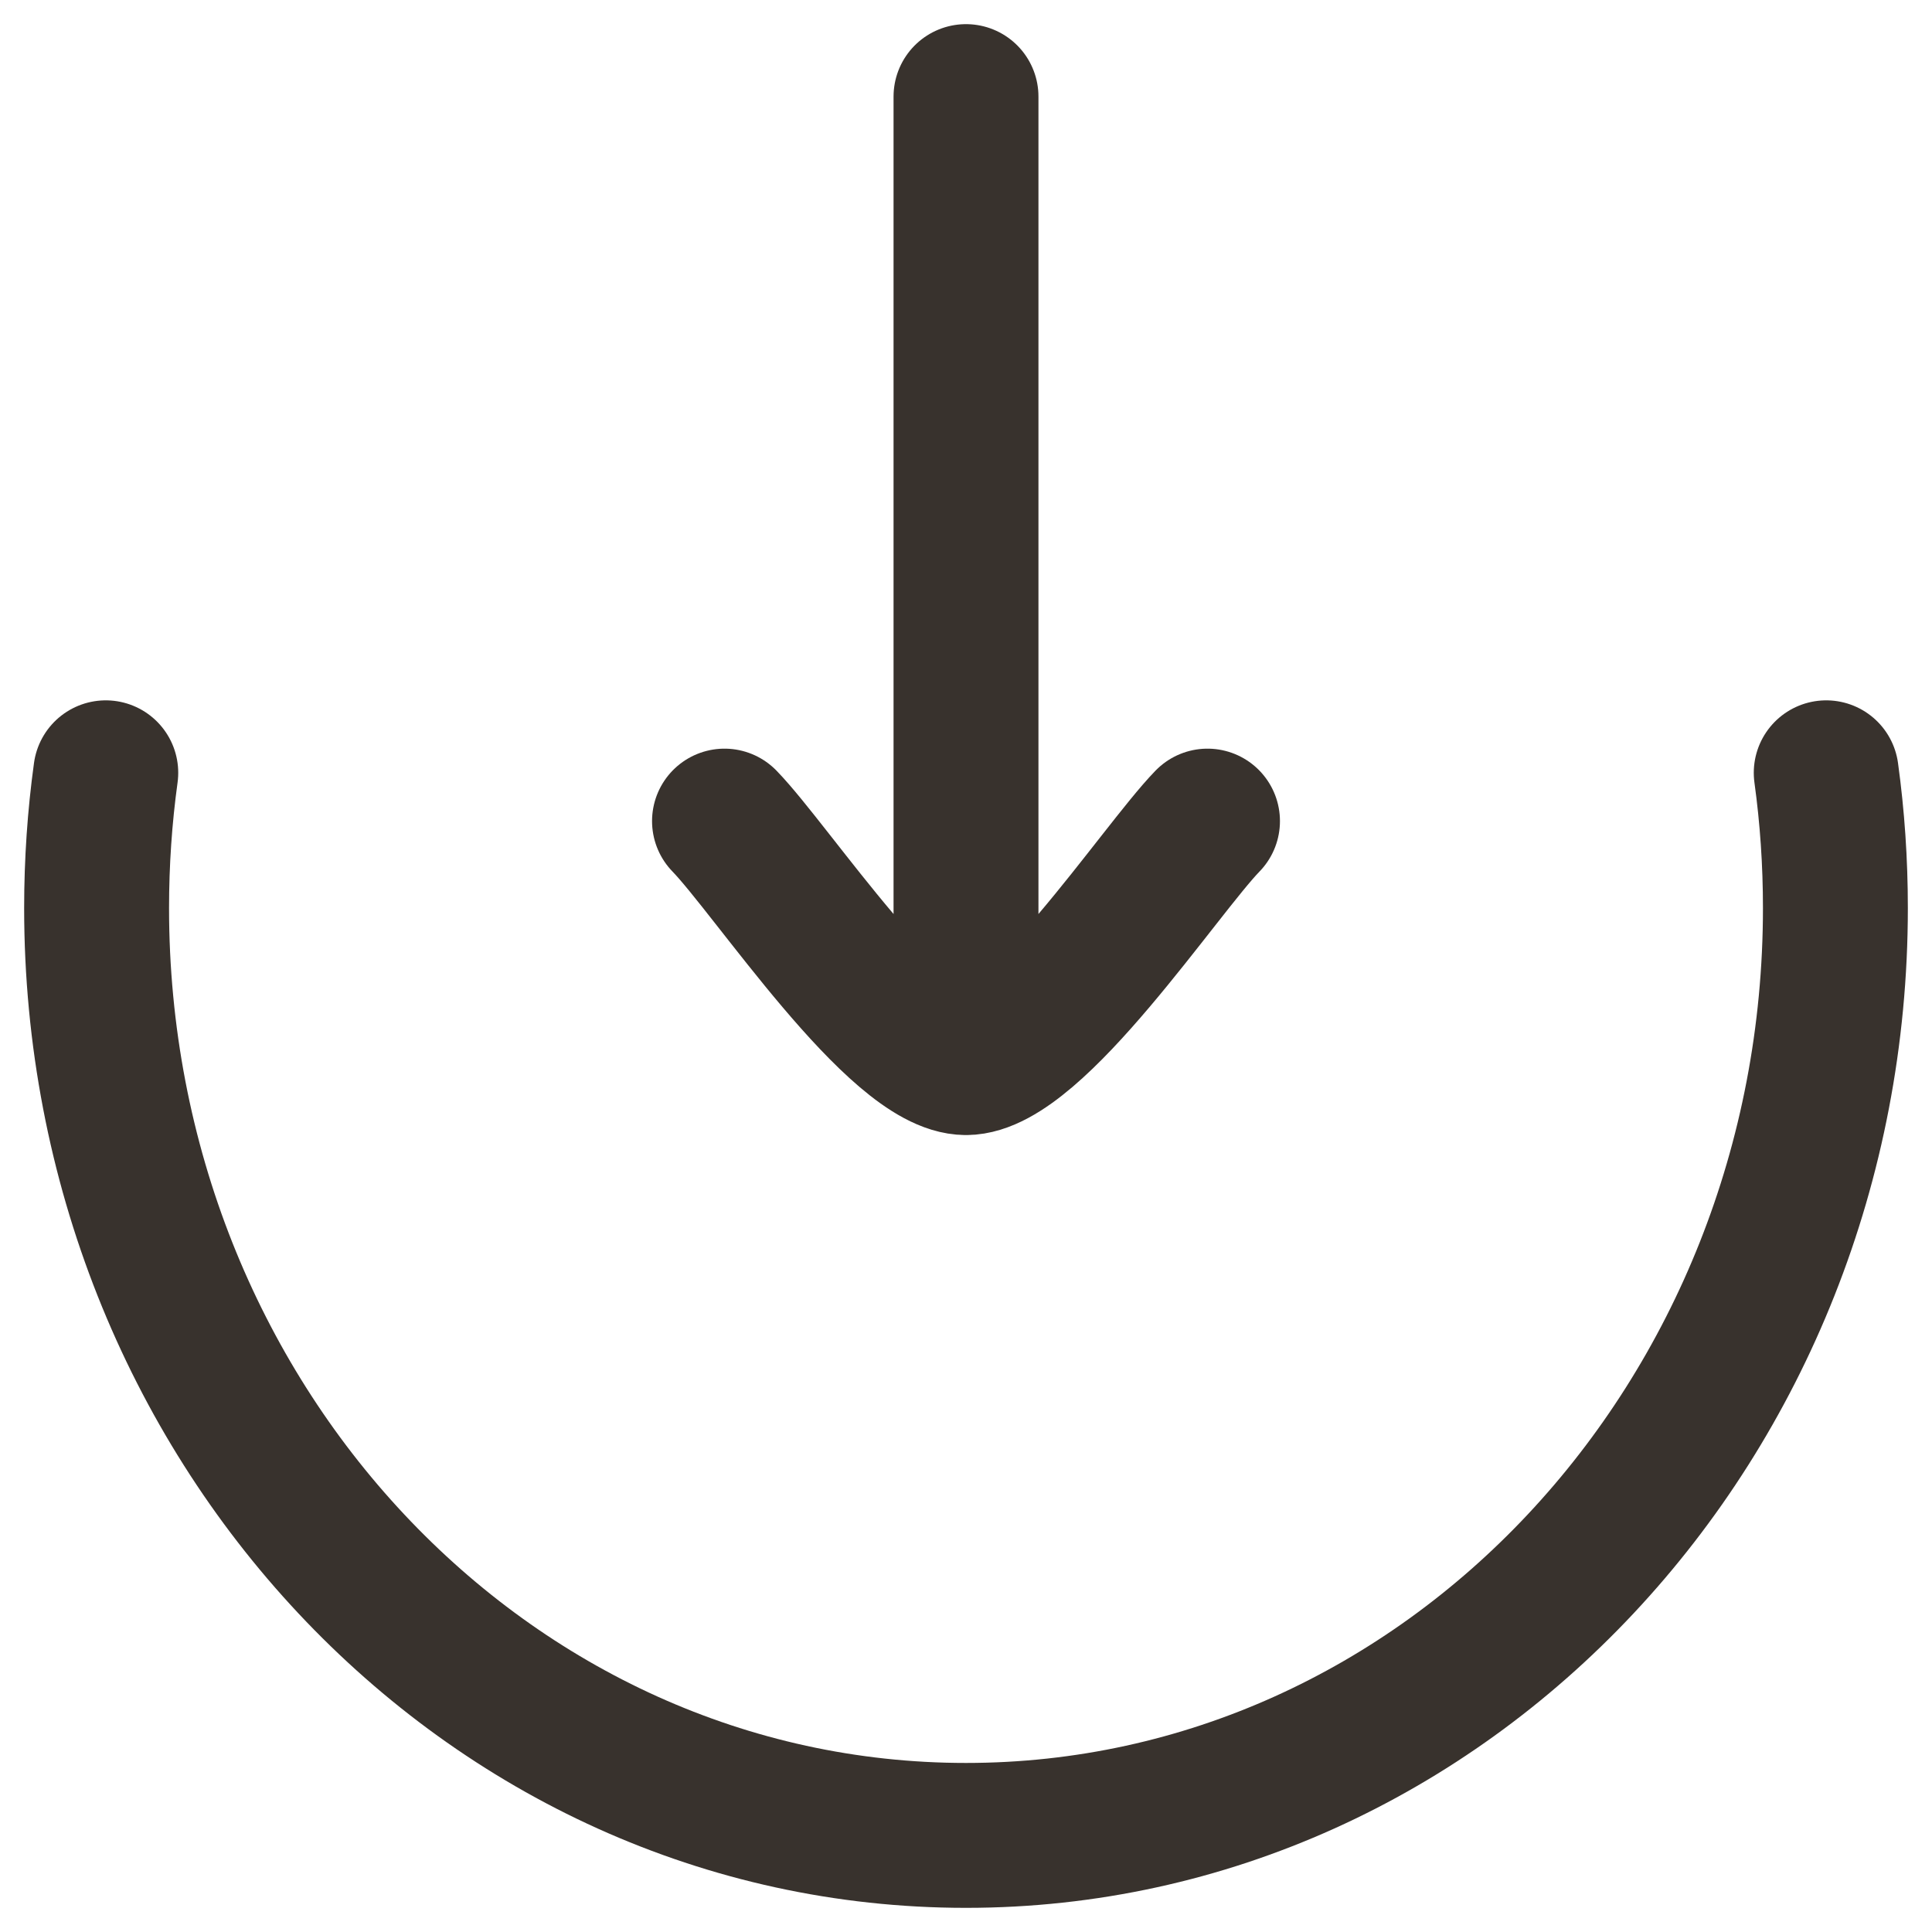
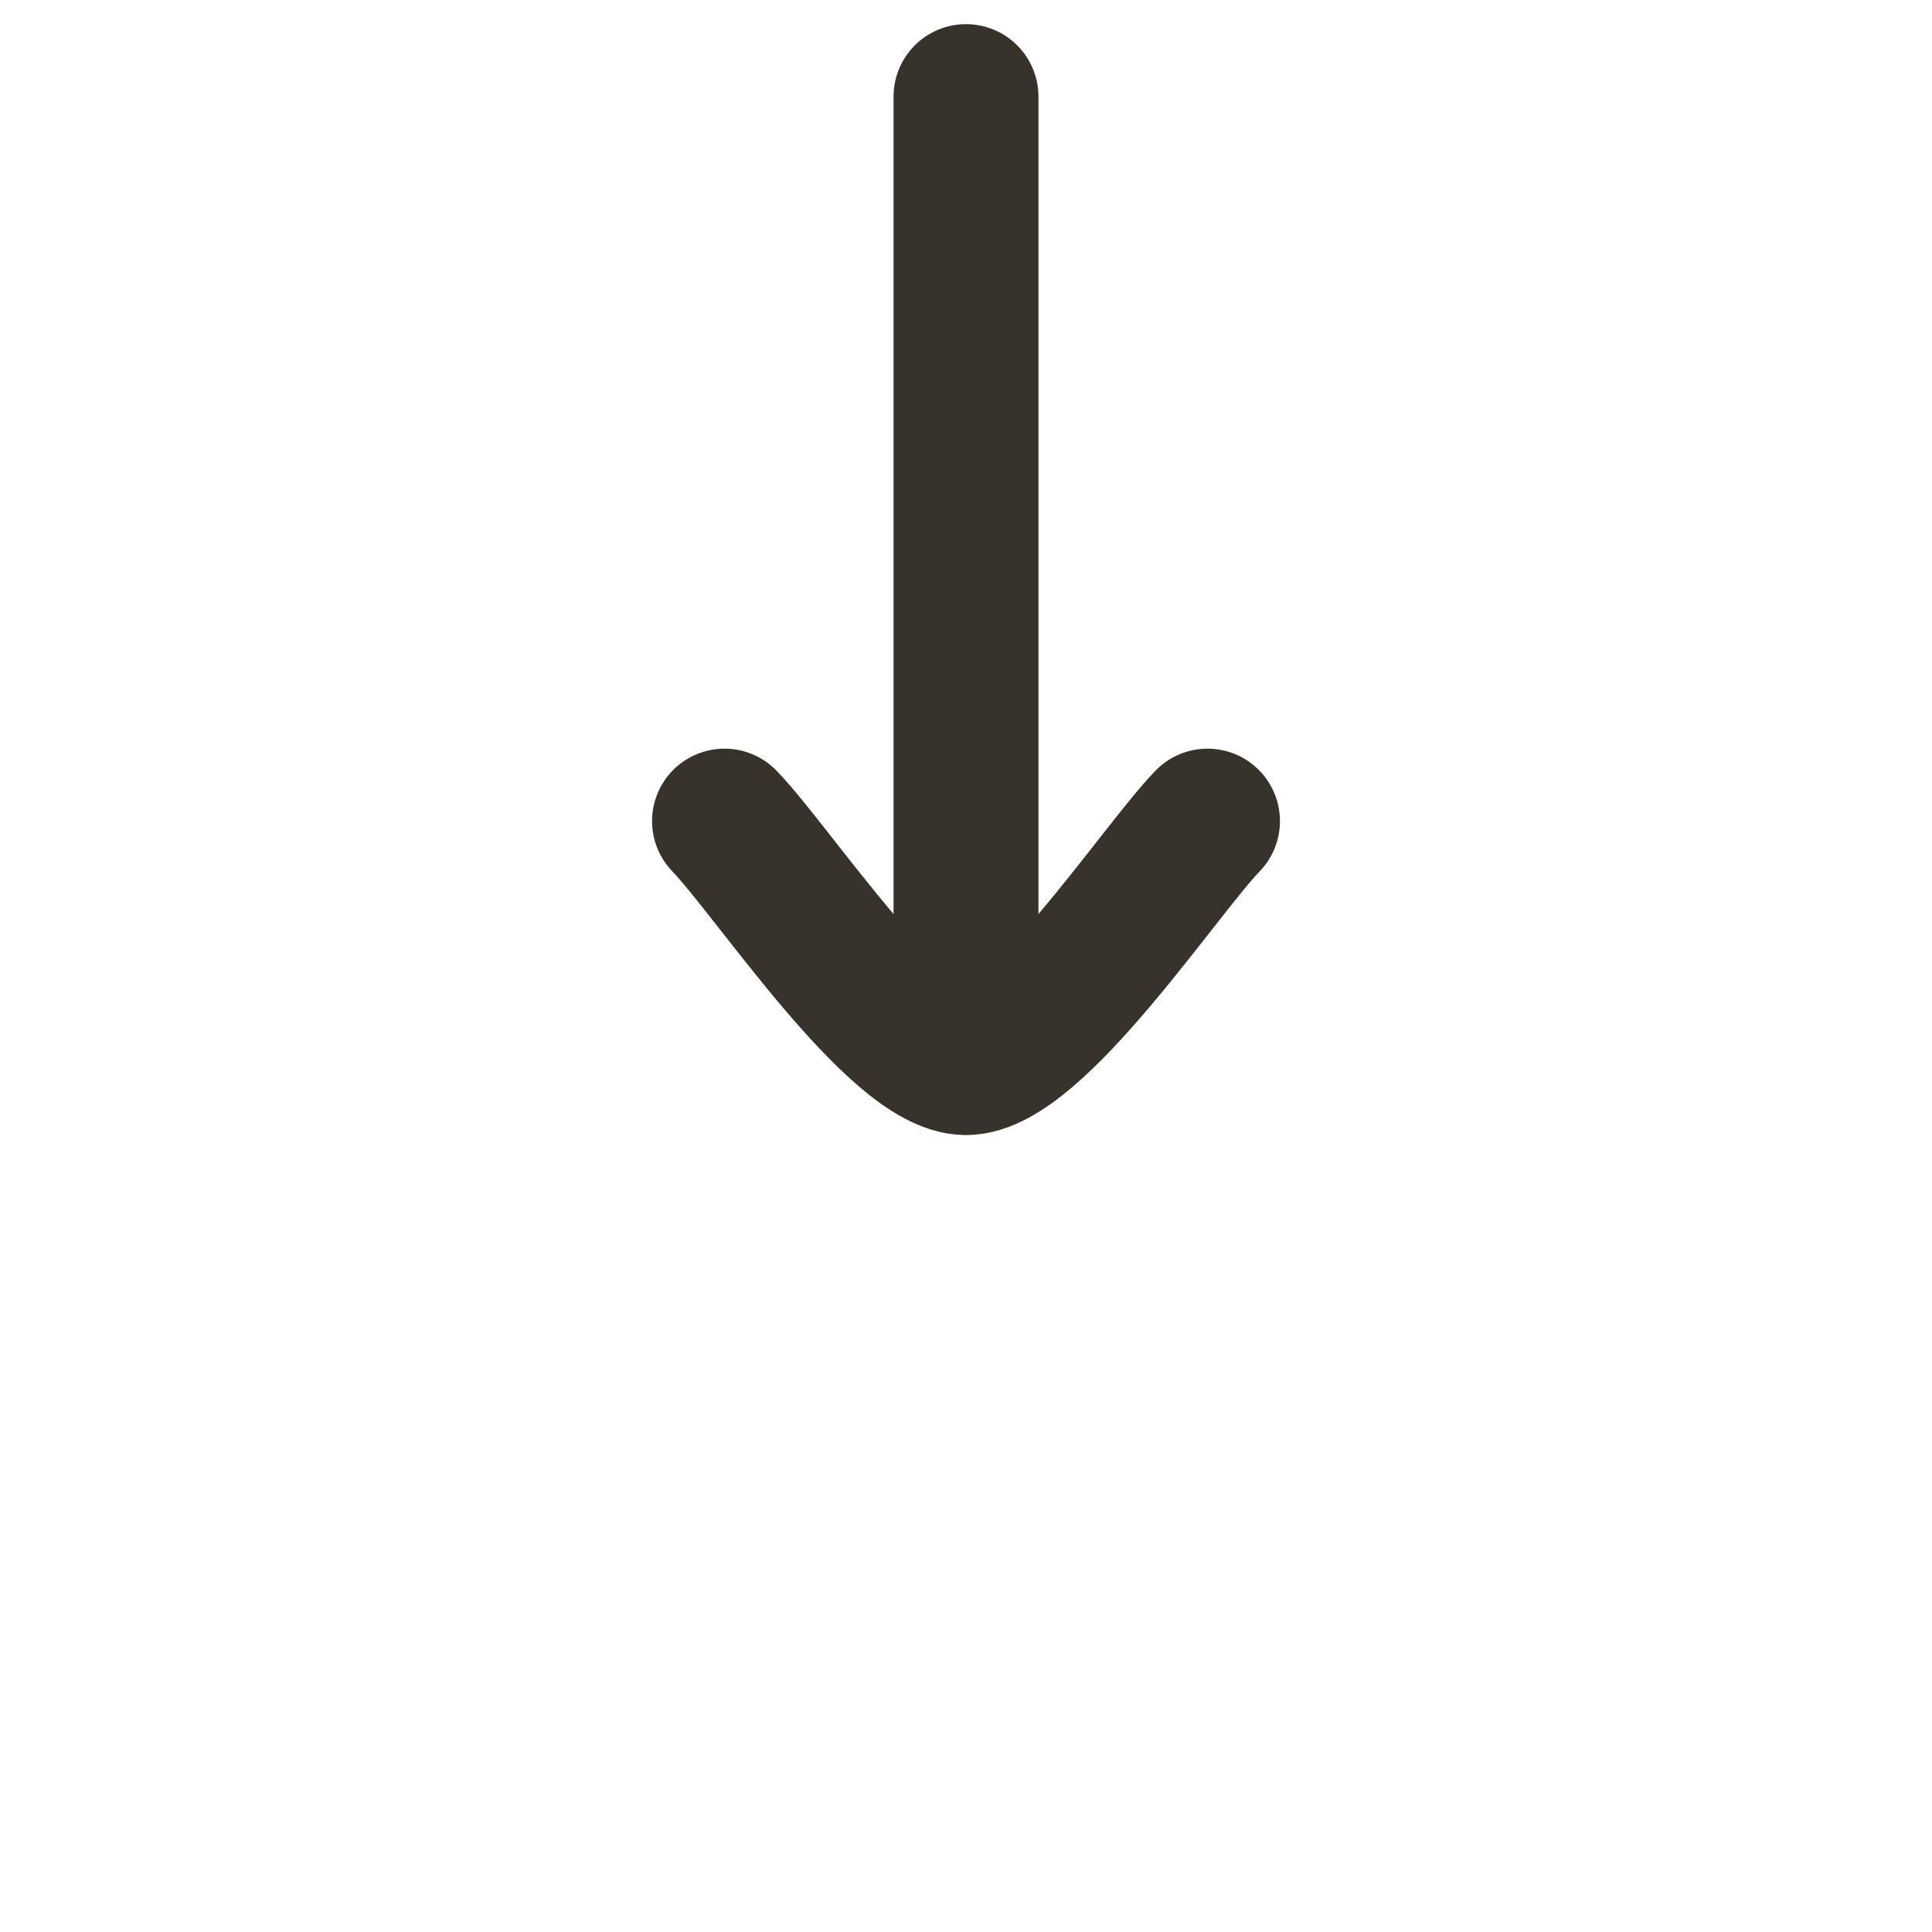
<svg xmlns="http://www.w3.org/2000/svg" fill="none" height="100%" overflow="visible" preserveAspectRatio="none" style="display: block;" viewBox="0 0 20 20" width="100%">
  <g id="elements">
-     <path d="M1.095 8C1.032 8.457 1 8.924 1 9.4C1 14.702 5.029 19 10 19C14.971 19 19 14.702 19 9.4C19 8.924 18.968 8.457 18.905 8" id="Vector" stroke="#38322D" stroke-linecap="round" stroke-width="1.5" />
    <path d="M10 11L10 1M10 11C9.3 11 7.992 9.006 7.5 8.5M10 11C10.7 11 12.008 9.006 12.5 8.5" id="Vector_2" stroke="#38322D" stroke-linecap="round" stroke-width="1.5" />
  </g>
</svg>